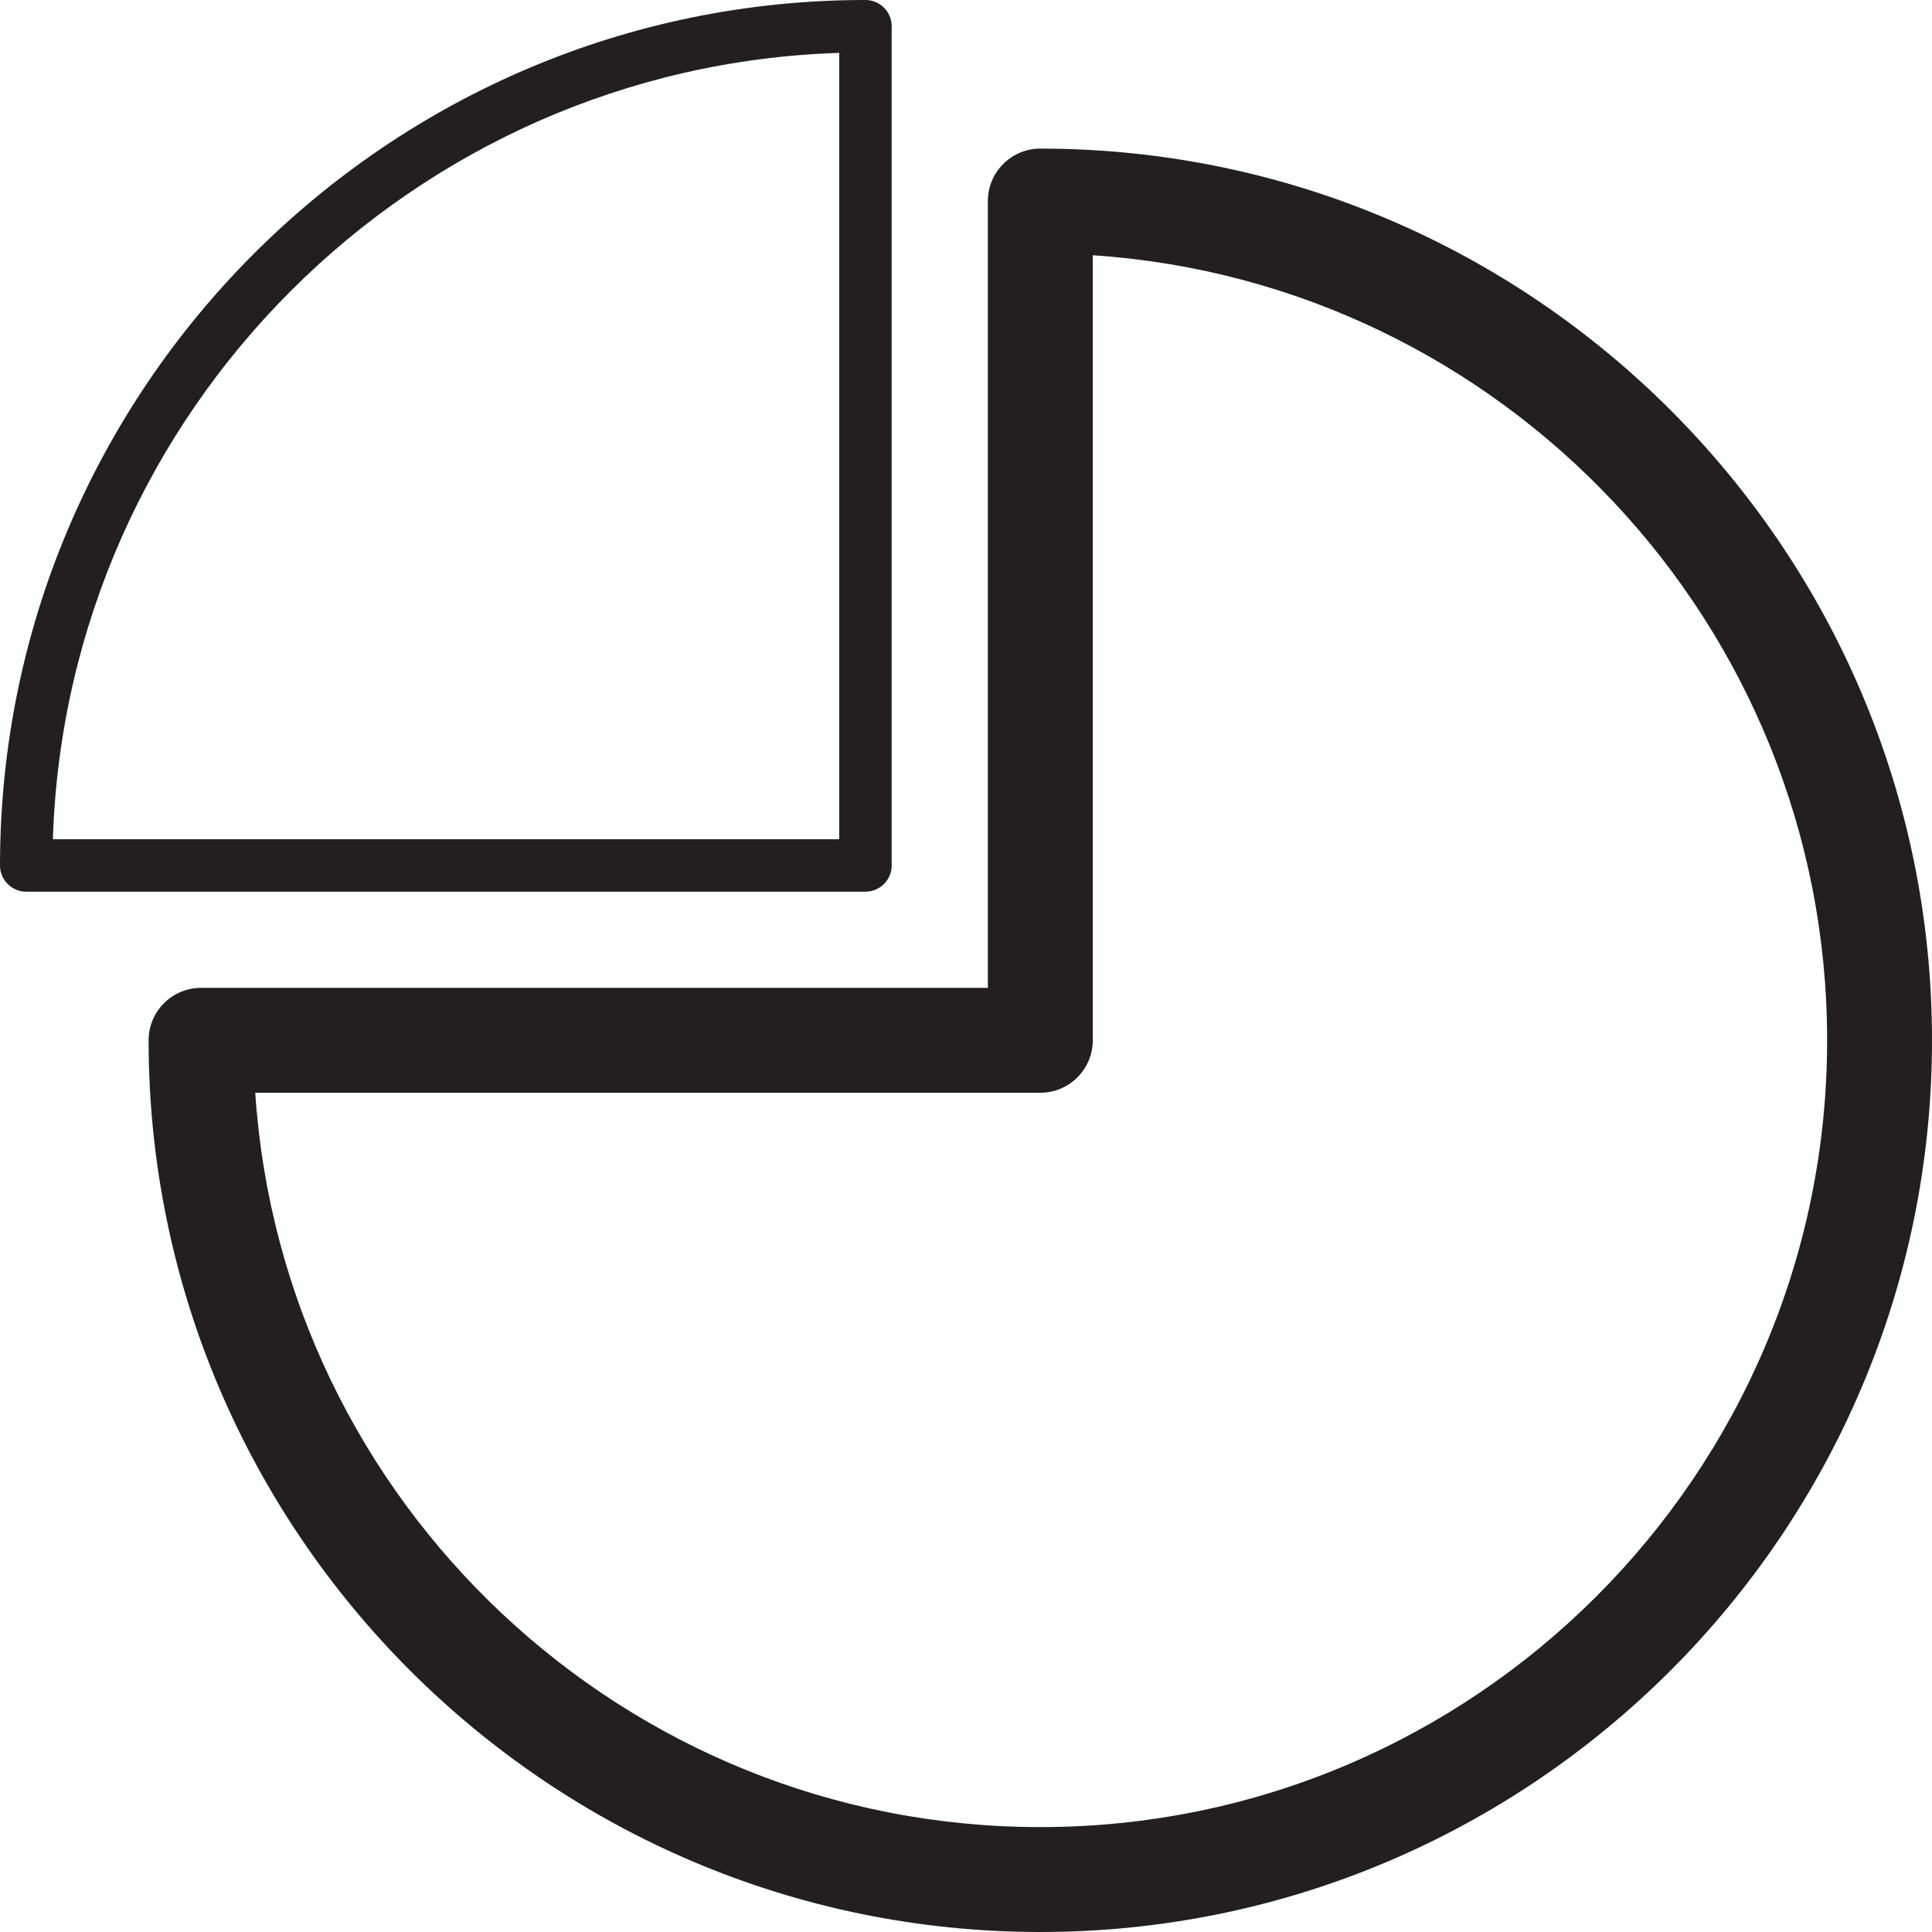
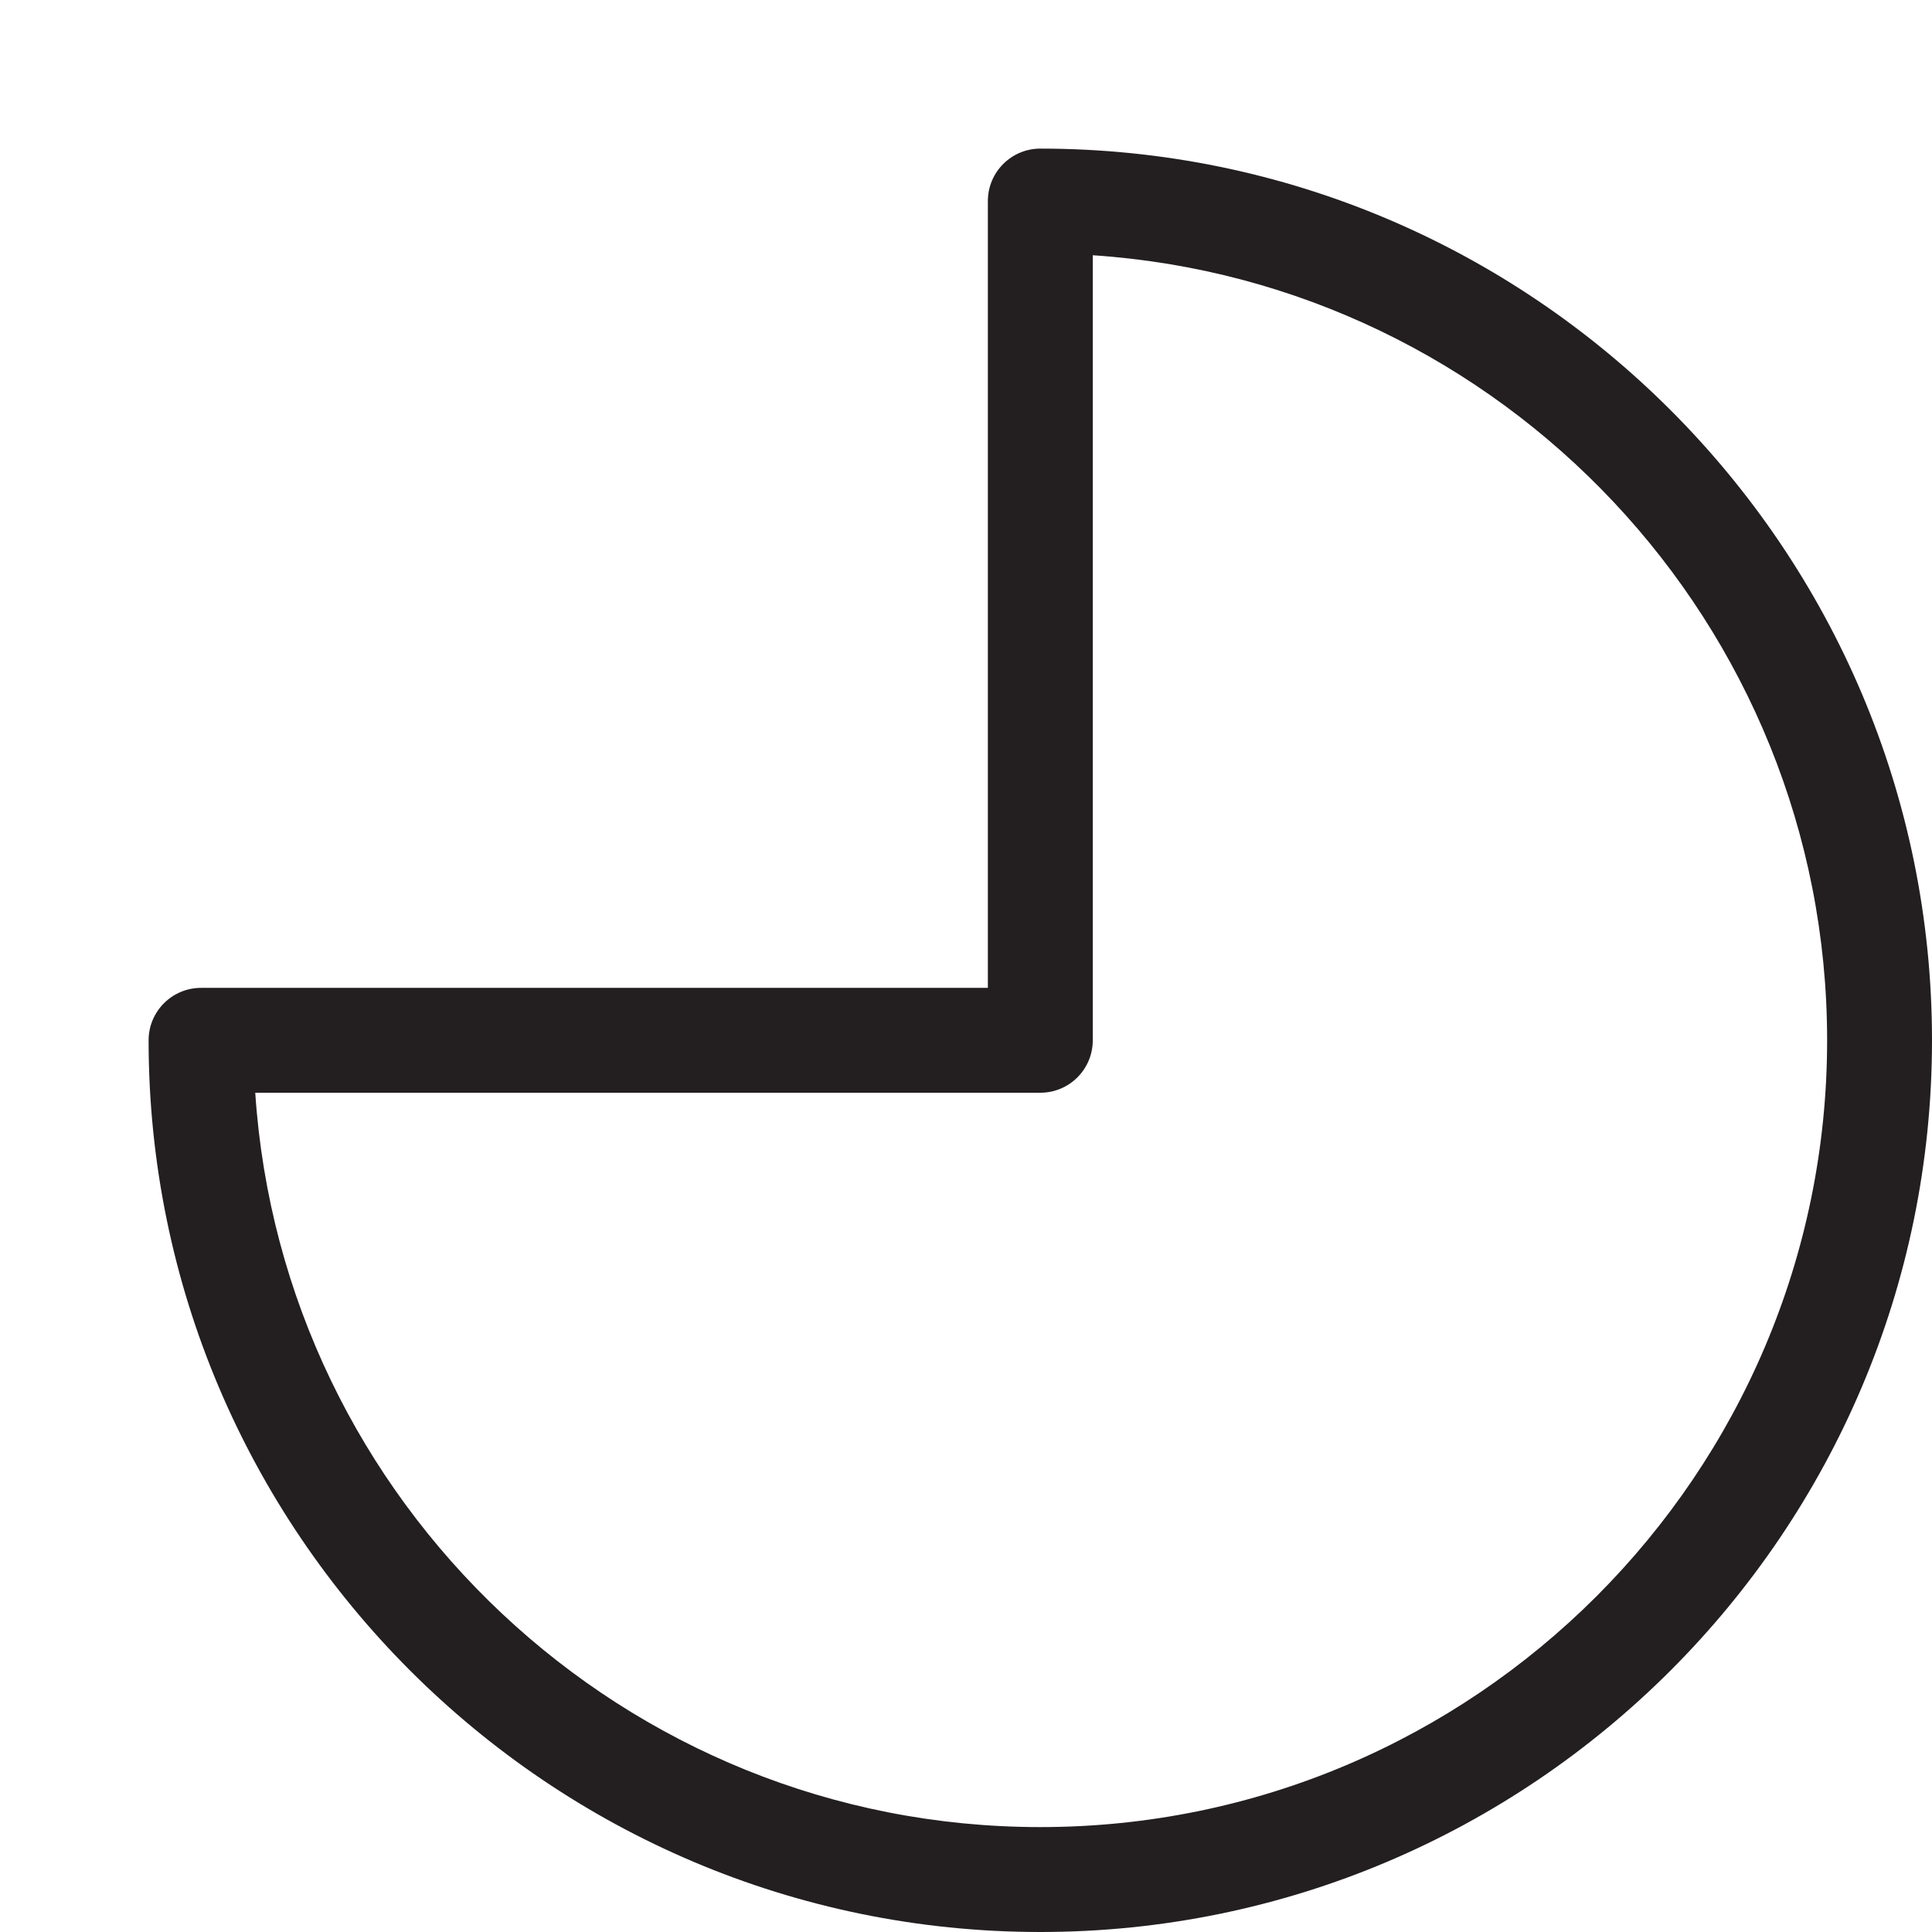
<svg xmlns="http://www.w3.org/2000/svg" version="1.1" id="Layer_1" x="0px" y="0px" width="60px" height="60px" viewBox="0 0 60 60" enable-background="new 0 0 60 60" xml:space="preserve">
  <g>
    <path fill="#231F20" d="M32.308,4.615c-0.899,0-1.629,0.729-1.629,1.629v24.435H6.244c-0.899,0-1.629,0.729-1.629,1.629   C4.615,47.577,17.038,60,32.308,60S60,47.577,60,32.308S47.577,4.615,32.308,4.615z M32.308,56.742   c-12.926,0-23.539-10.09-24.381-22.806h24.381c0.899,0,1.629-0.729,1.629-1.629V7.927c12.716,0.842,22.806,11.455,22.806,24.381   C56.742,45.781,45.781,56.742,32.308,56.742z" />
-     <path fill="#231F20" d="M27.692,26.878V0.814C27.692,0.365,27.327,0,26.878,0C12.058,0,0,12.058,0,26.878   c0,0.449,0.365,0.814,0.814,0.814h26.063C27.327,27.692,27.692,27.327,27.692,26.878z M26.063,26.063H1.642   C2.065,12.788,12.788,2.065,26.063,1.642V26.063z" />
  </g>
</svg>